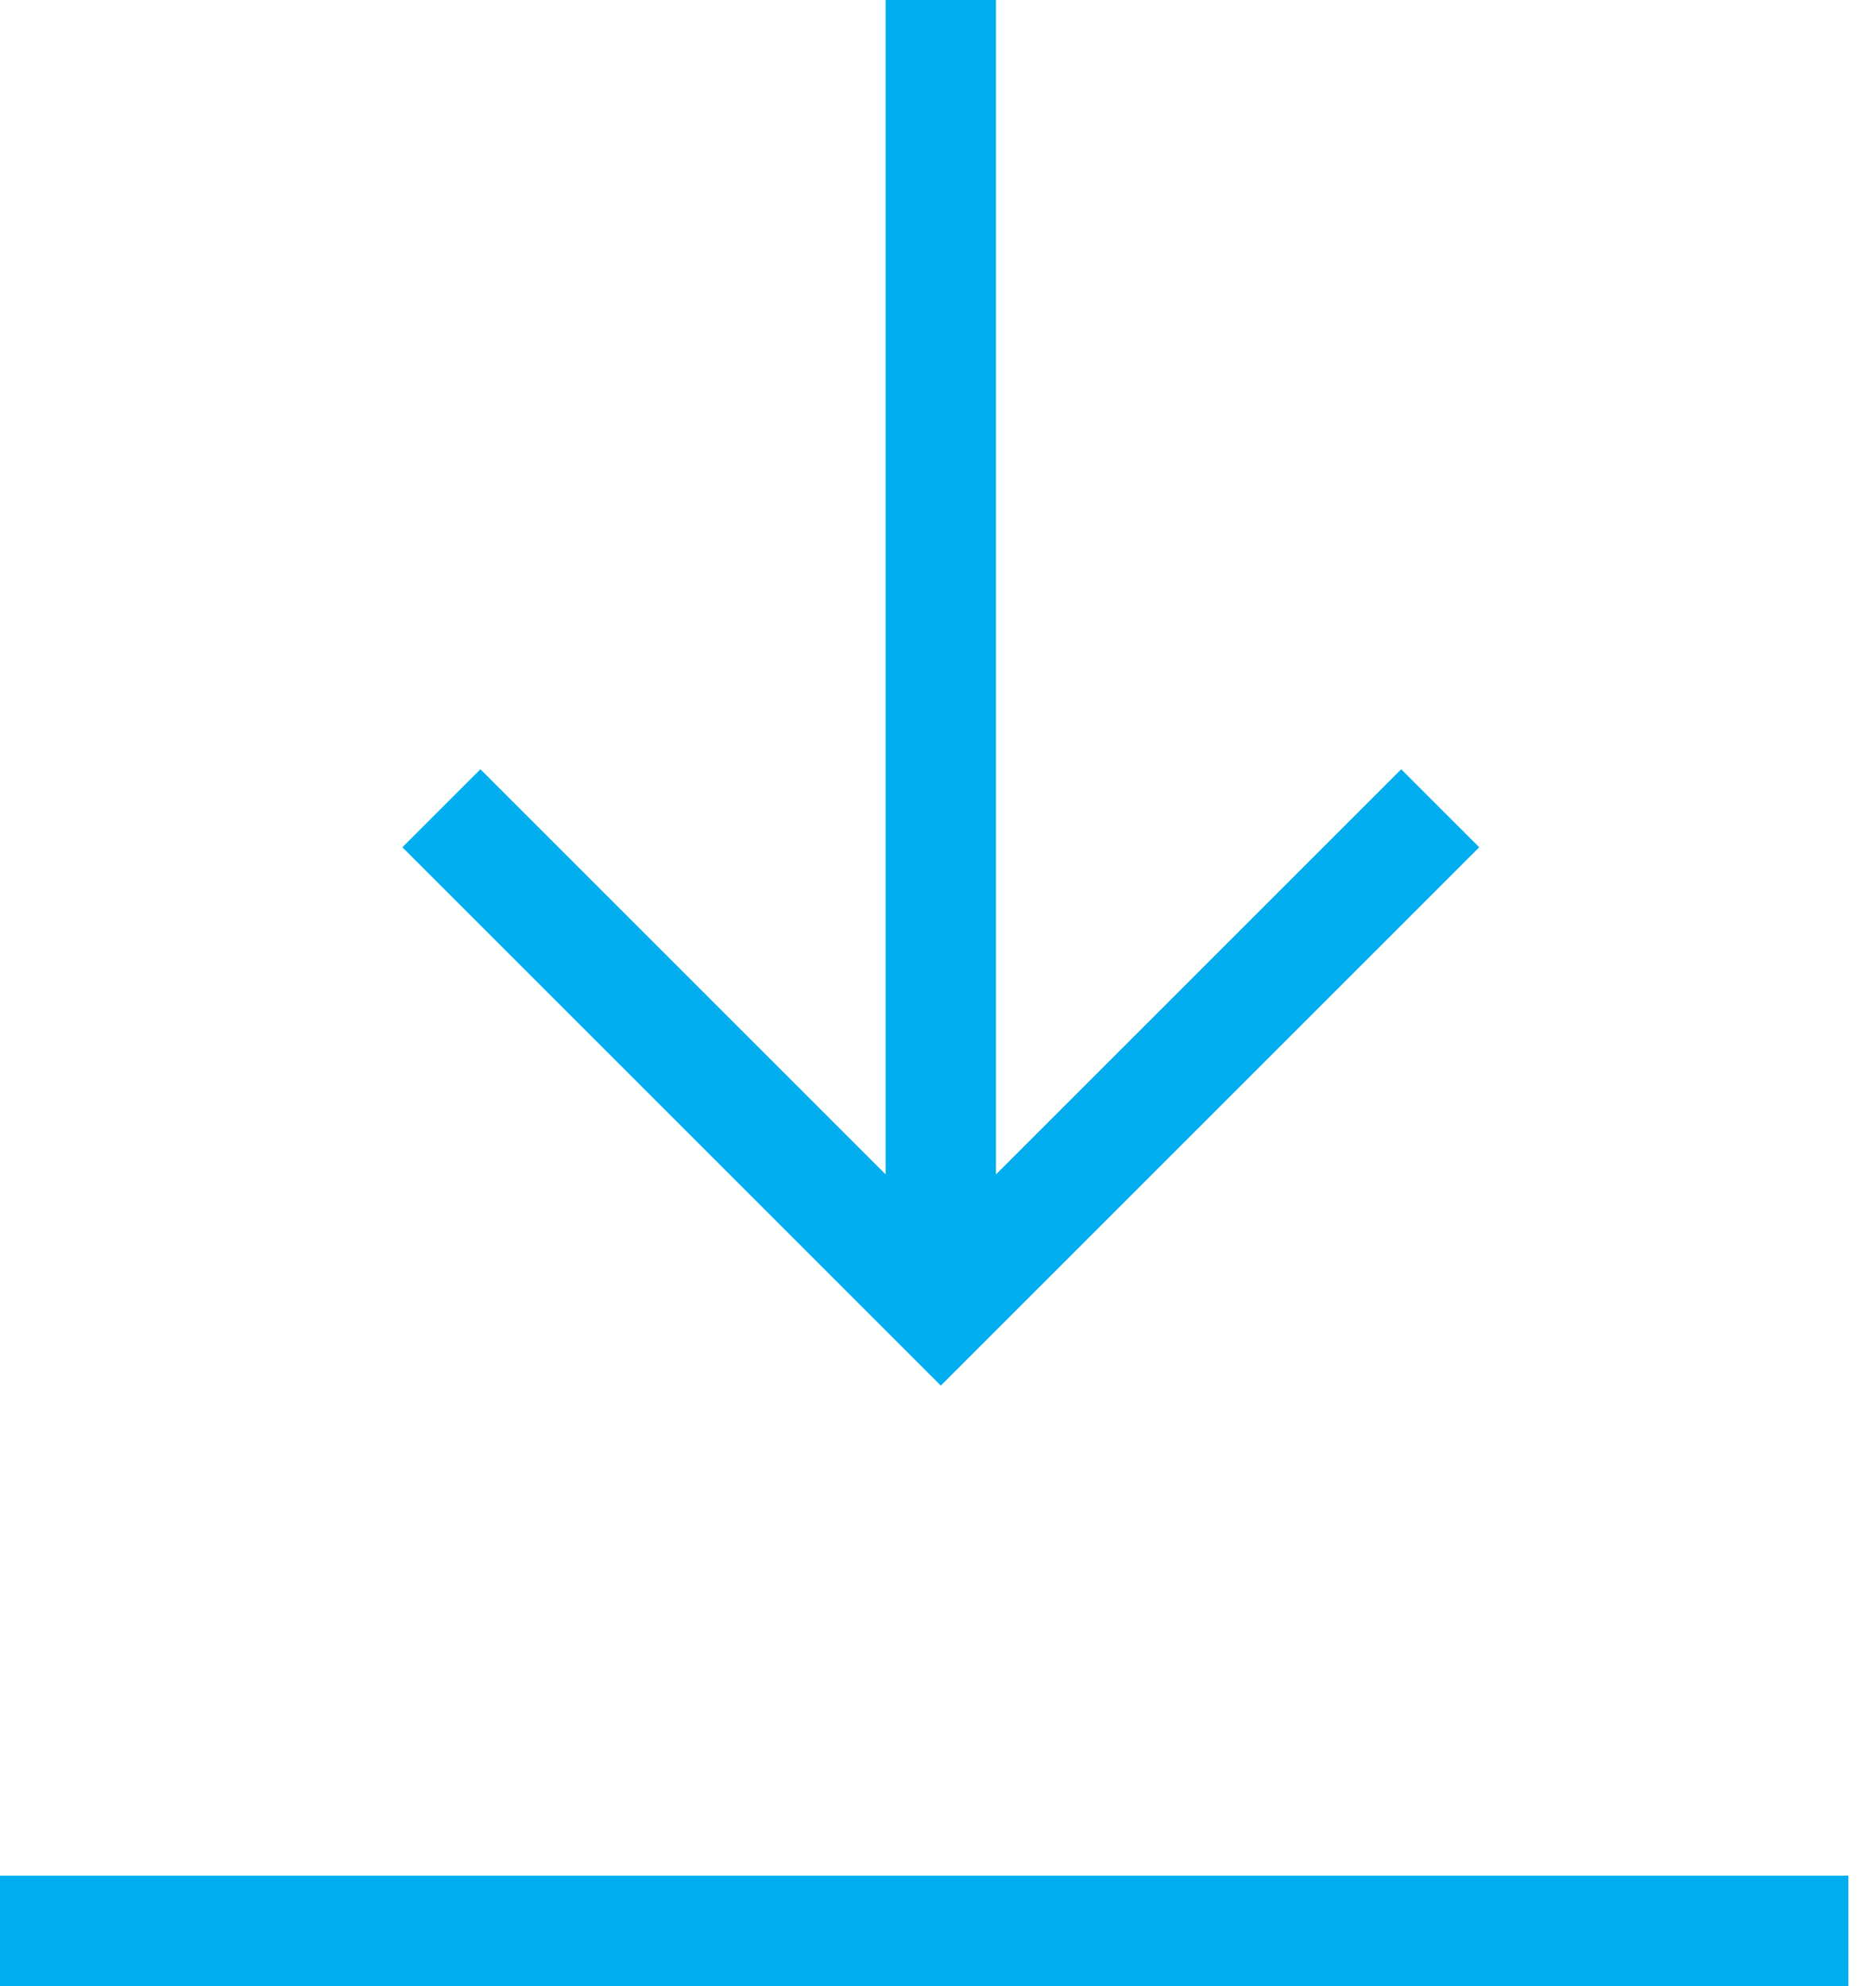
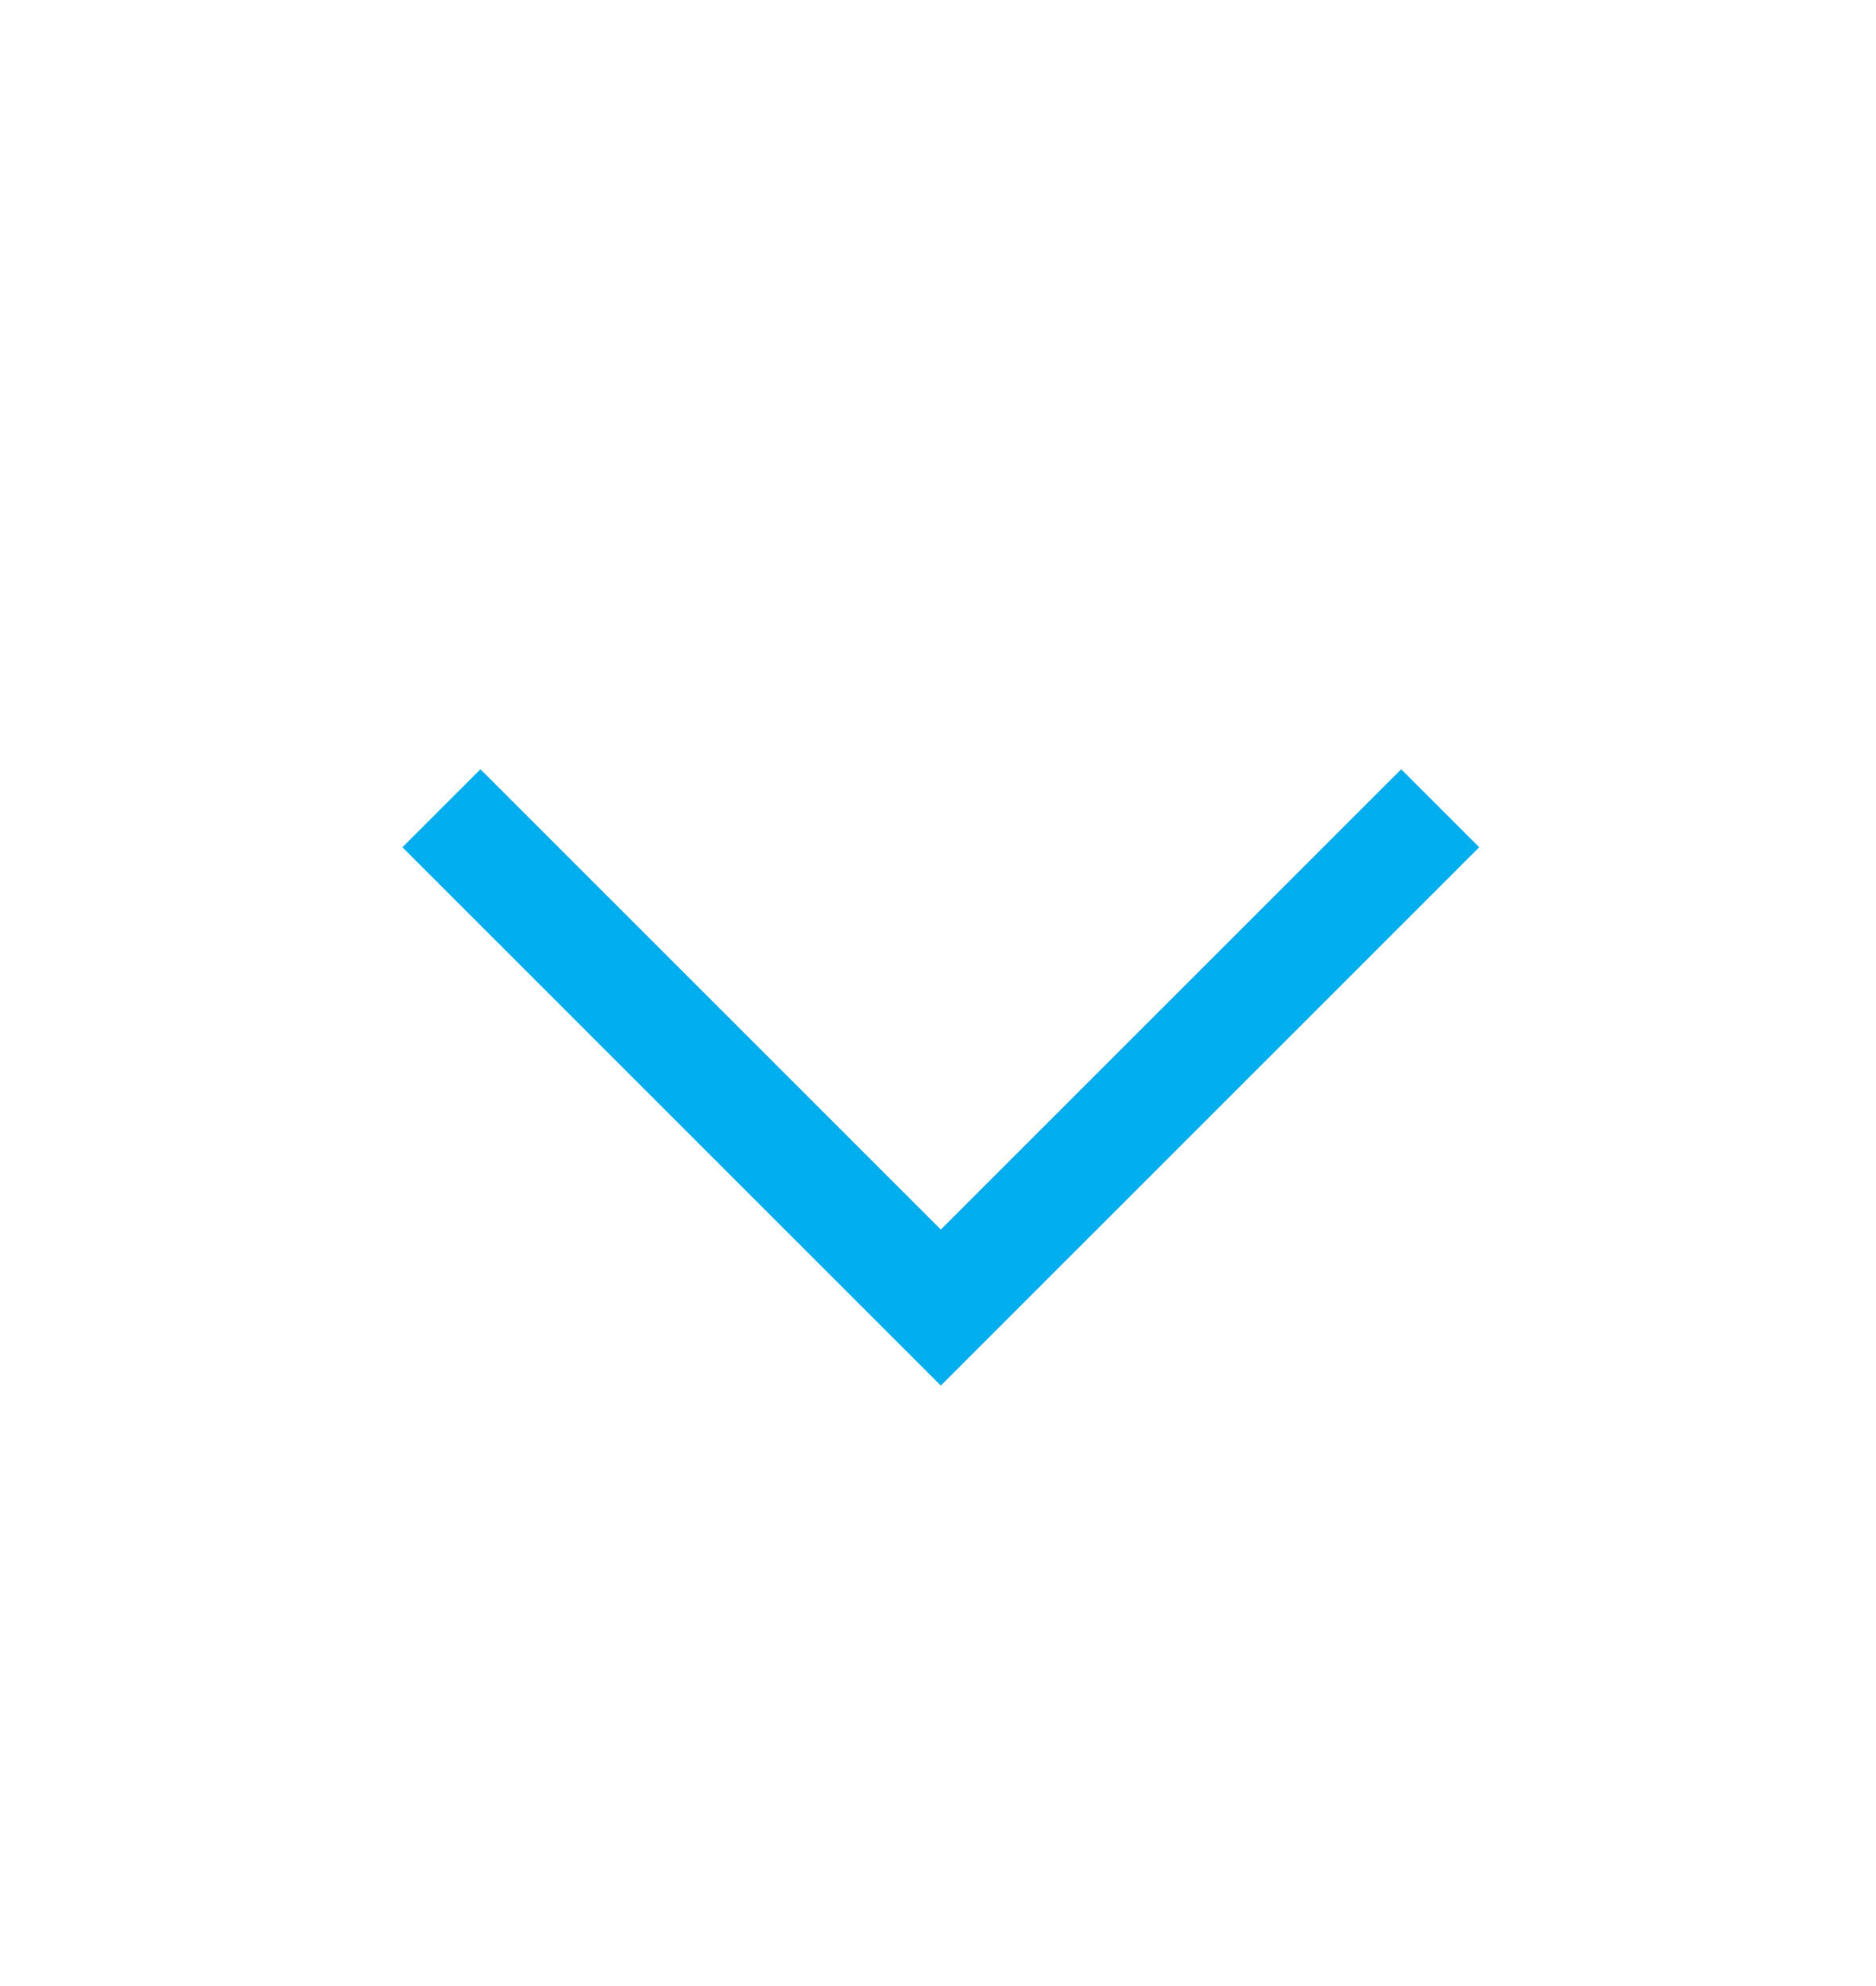
<svg xmlns="http://www.w3.org/2000/svg" width="34" height="36" viewBox="0 0 34 36" fill="none">
-   <path d="M17.051 24L17.051 0" stroke="#00AEEF" stroke-width="2" />
  <path d="M26.102 14.651L17.051 23.702L8 14.651" stroke="#00AEEF" stroke-width="2" />
-   <path d="M0 35H33.5" stroke="#00AEEF" stroke-width="2" />
</svg>